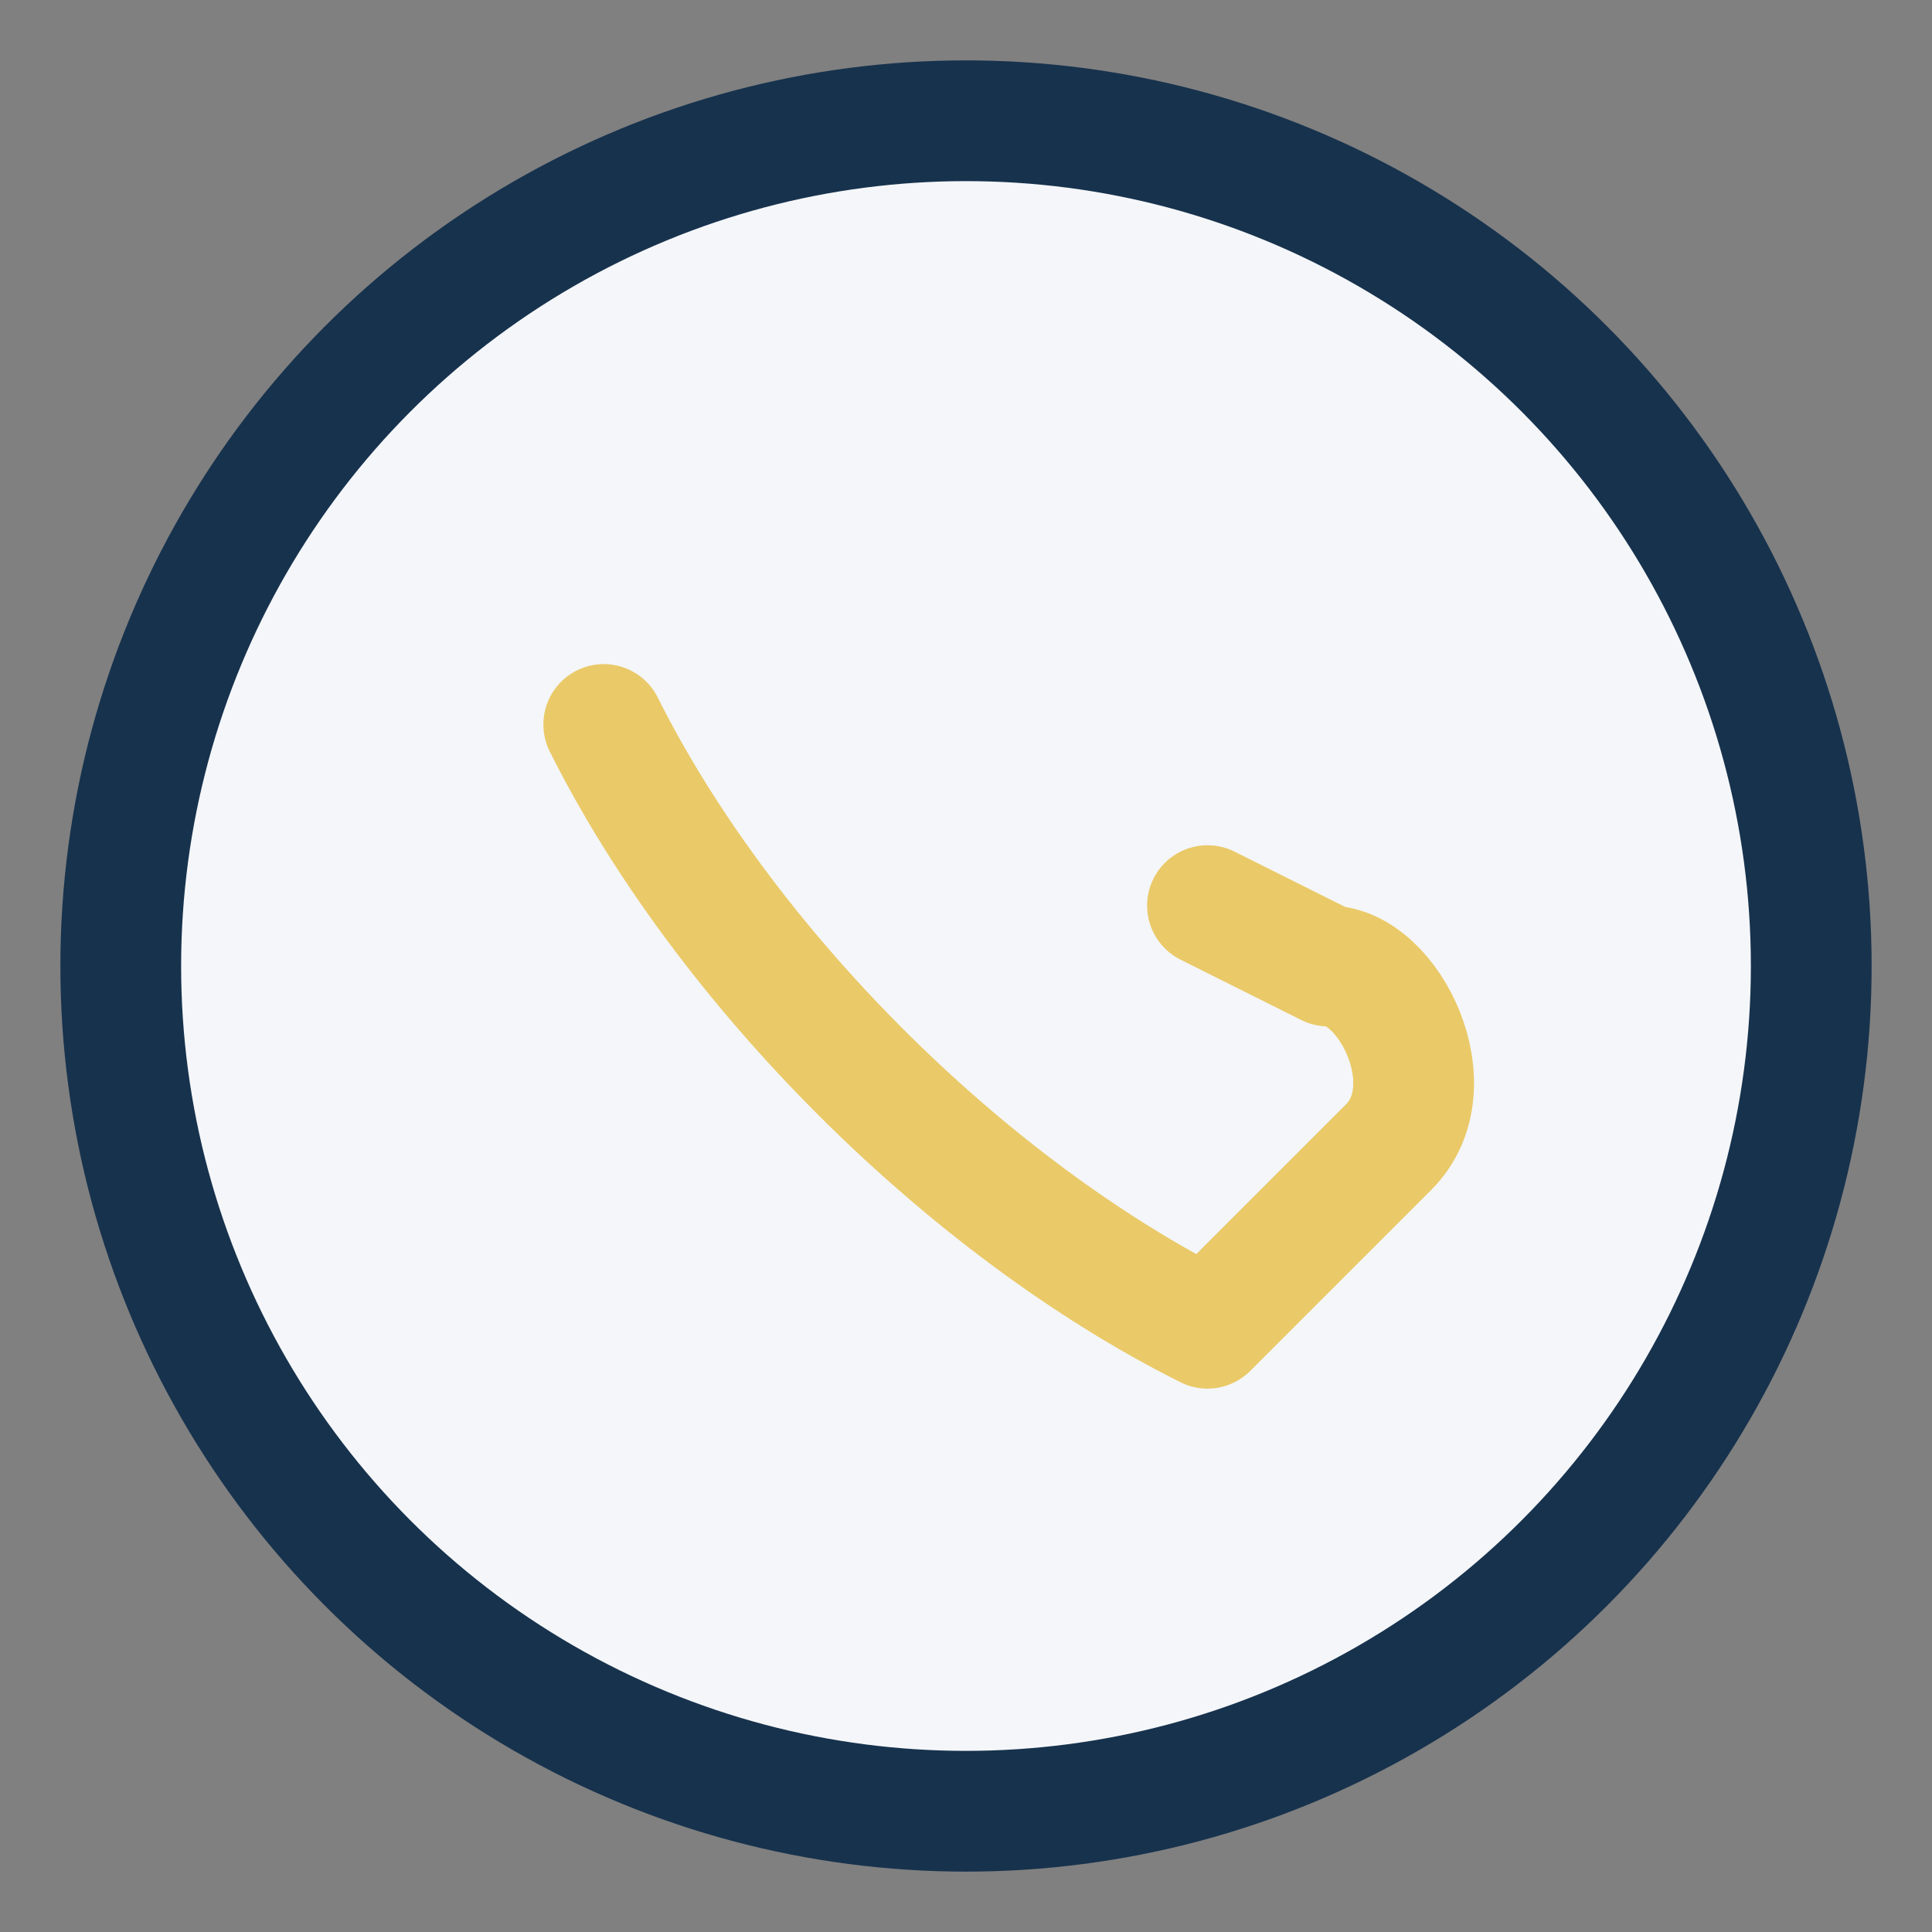
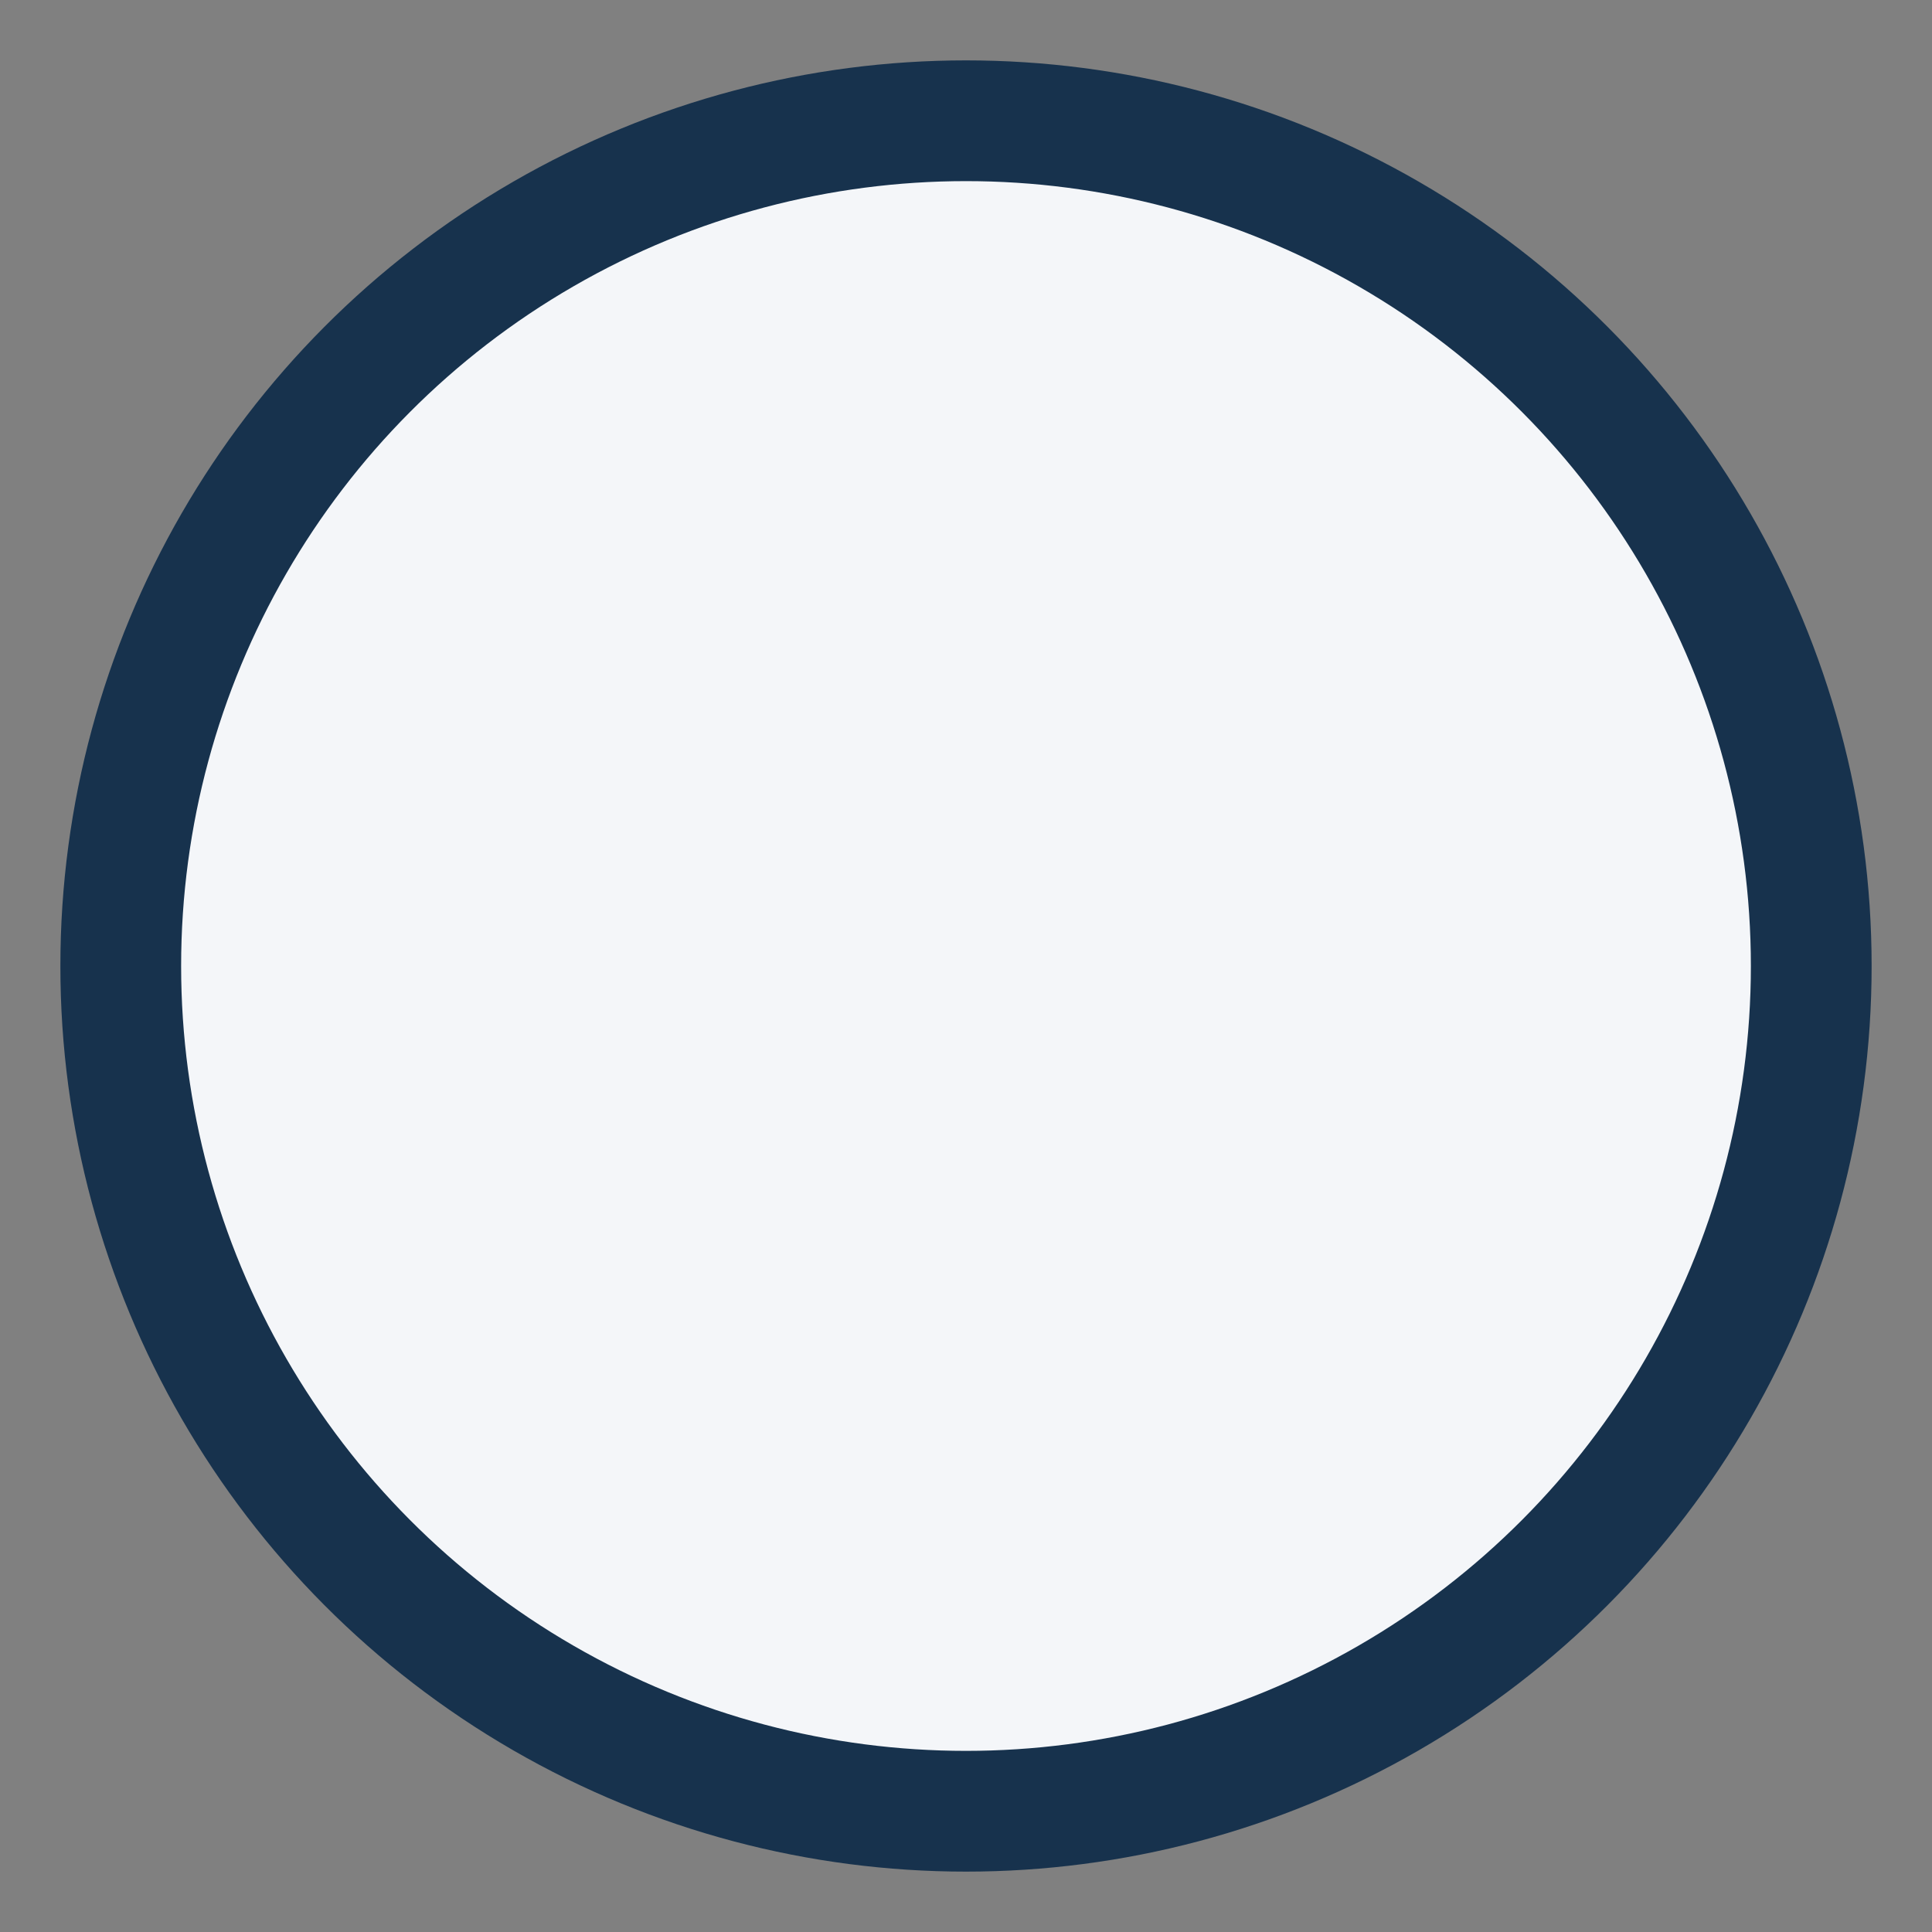
<svg xmlns="http://www.w3.org/2000/svg" width="32" height="32" viewBox="0 0 32 32">
  <rect x="0" y="0" width="32" height="32" fill="#808080" stroke="none" />
  <circle cx="16" cy="16" r="14" fill="#F4F6F9" stroke="#17324D" stroke-width="2" />
-   <path d="M10 12c2 4 6 8 10 10l3-3c1-1 0-3-1-3l-2-1" fill="none" stroke="#EAC968" stroke-width="2" stroke-linecap="round" stroke-linejoin="round" />
</svg>